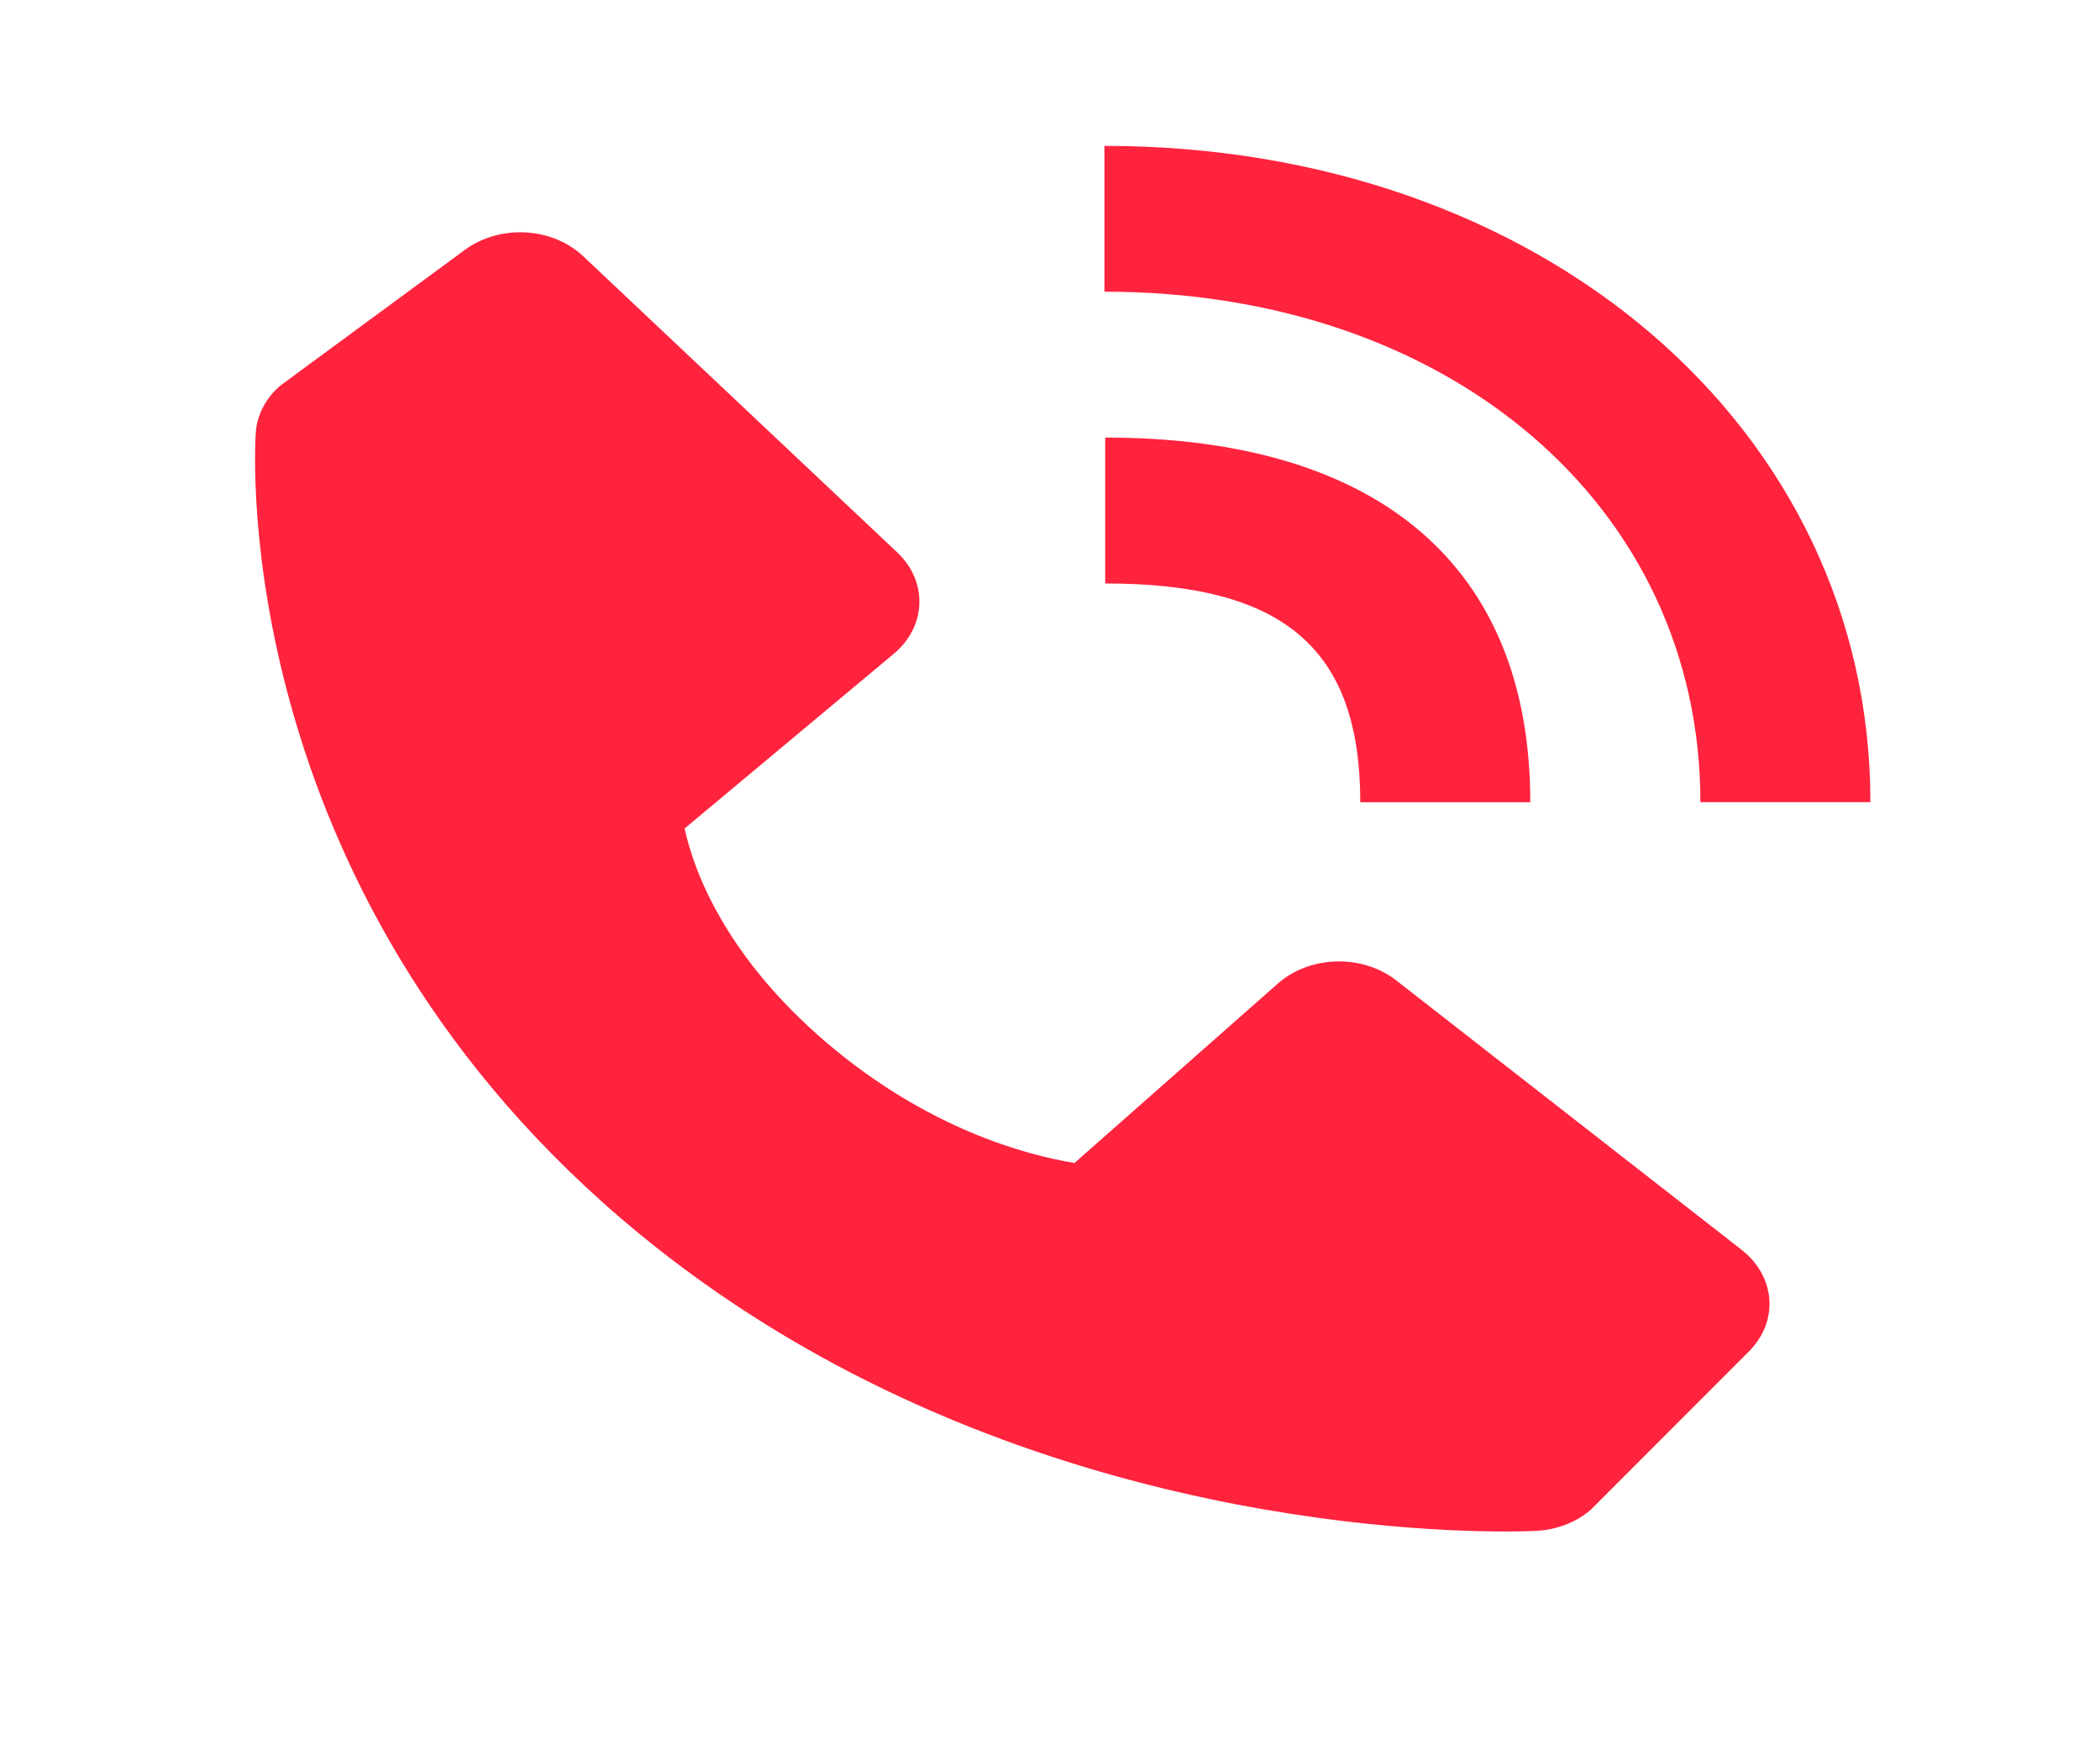
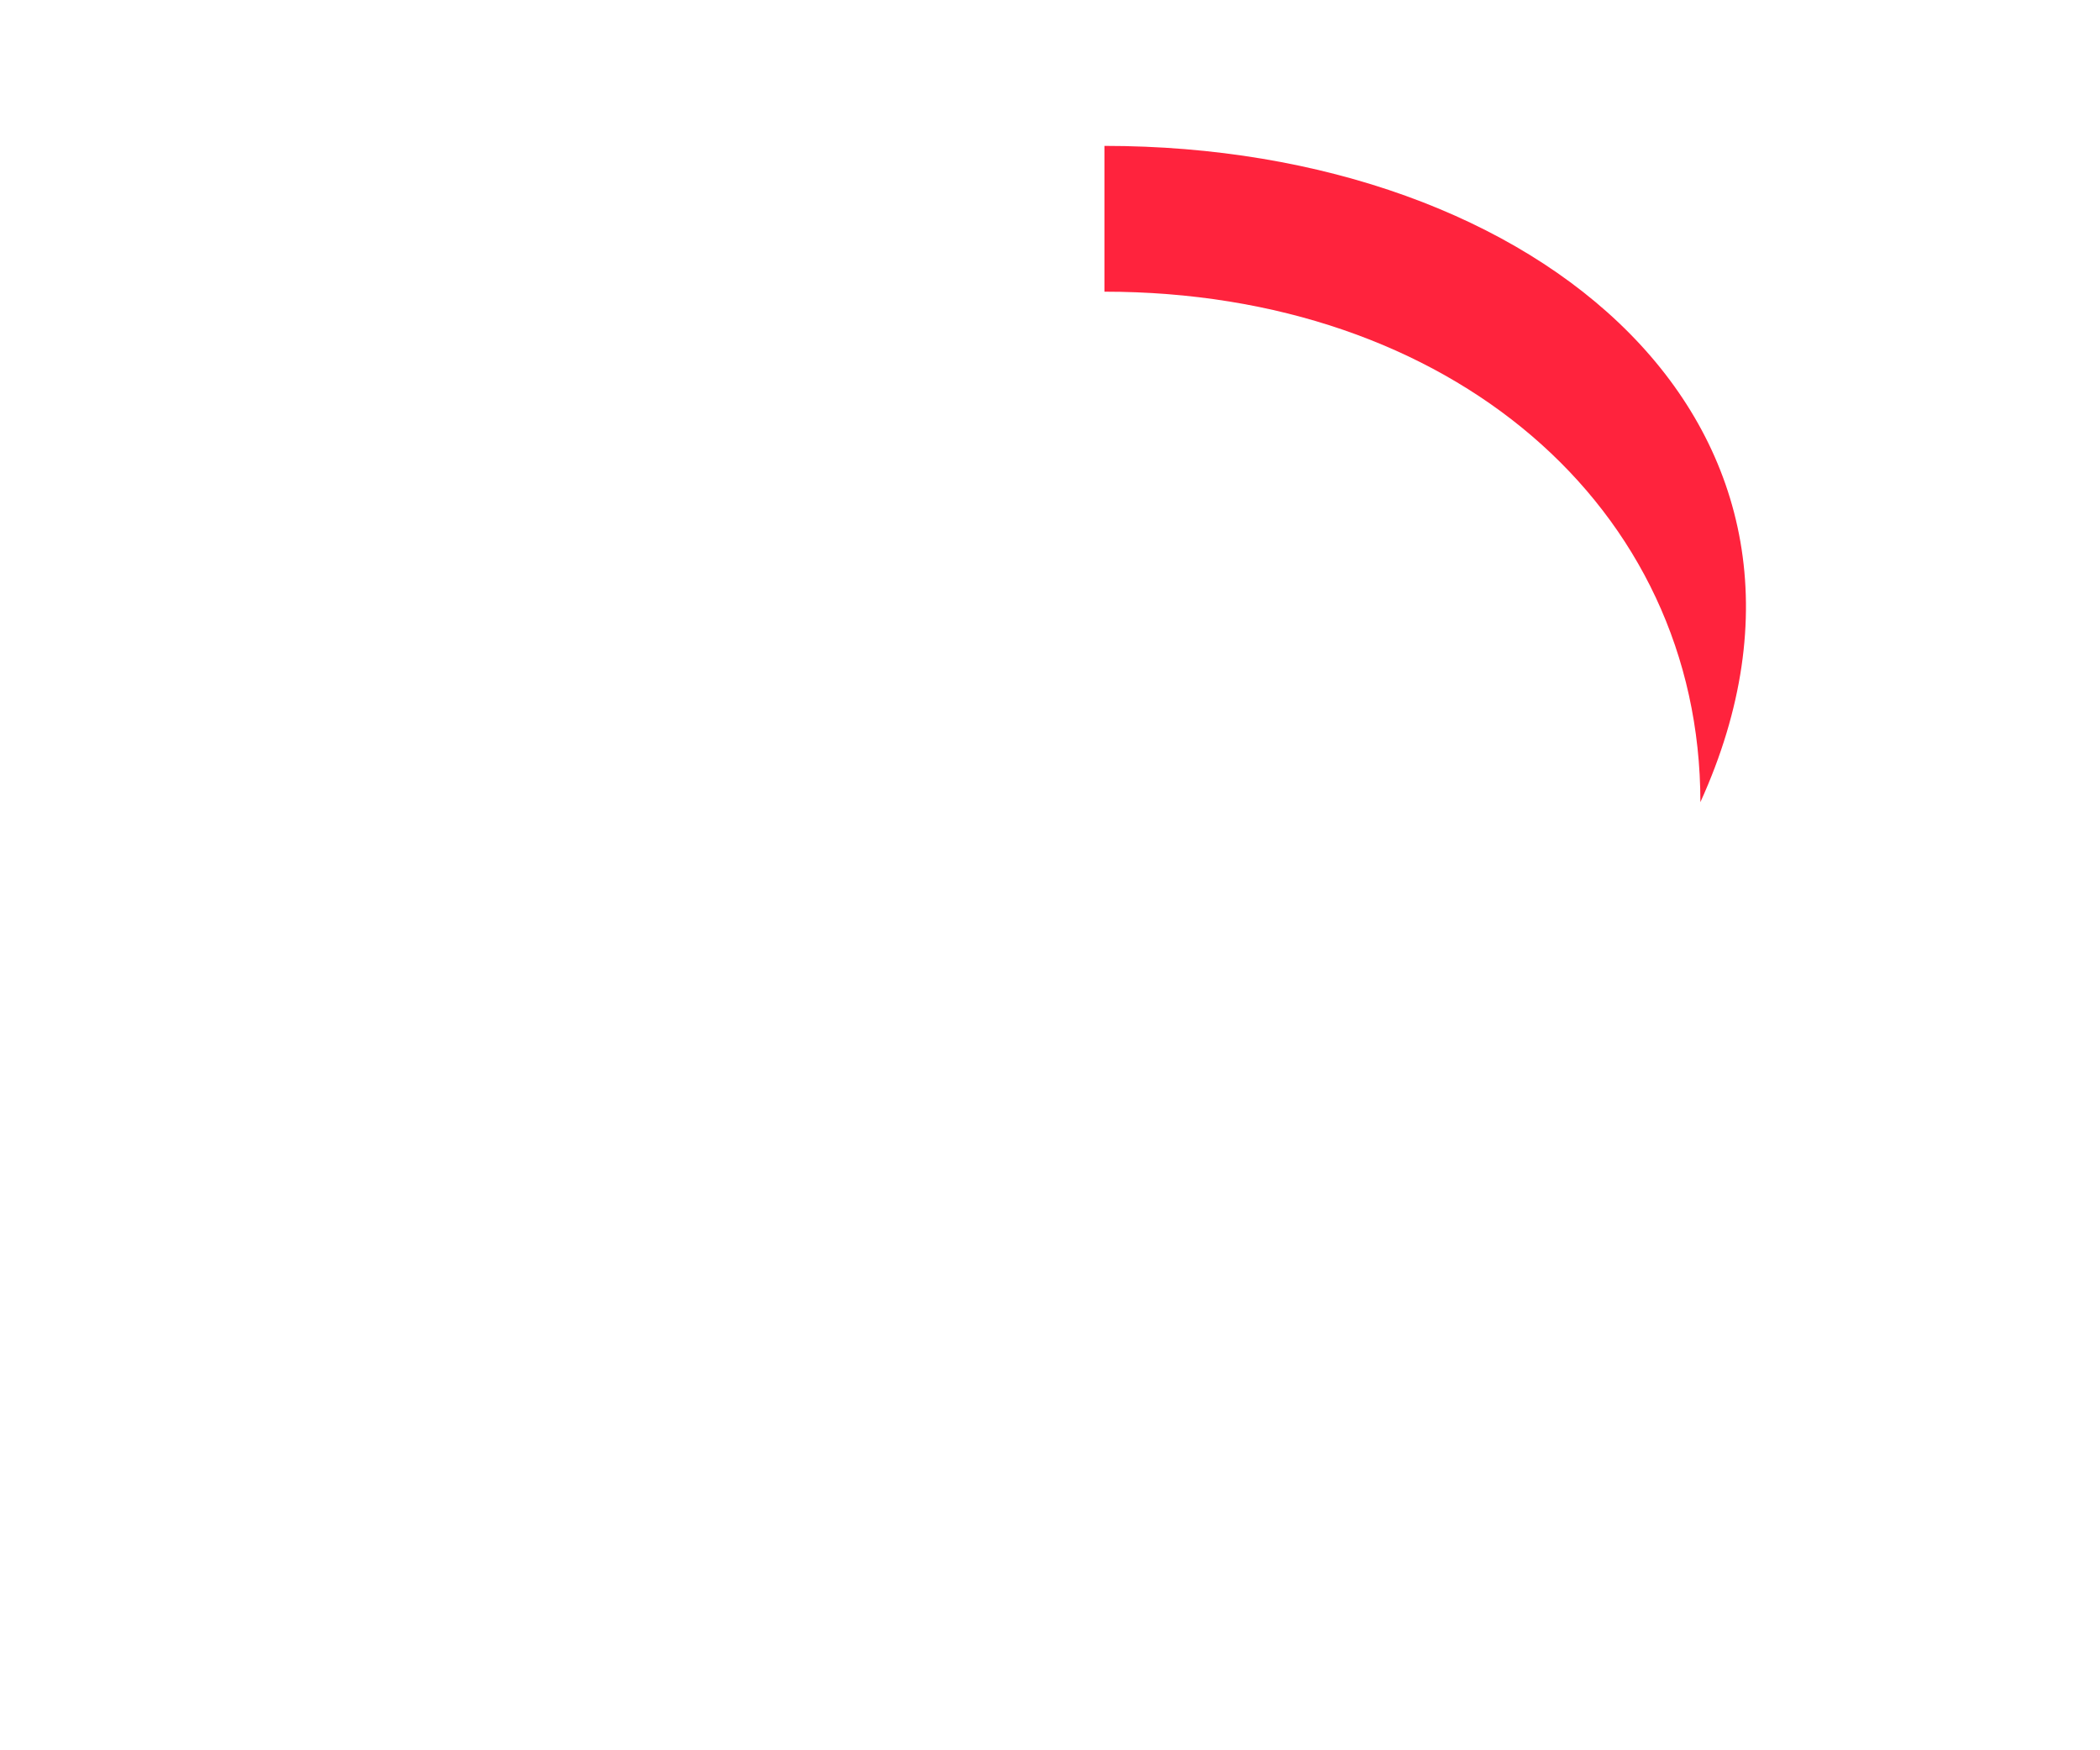
<svg xmlns="http://www.w3.org/2000/svg" width="24" height="20" viewBox="0 0 24 20" fill="none">
-   <path d="M19.433 9.166H21.376C21.376 4.891 17.613 1.667 12.622 1.667V3.333C16.568 3.333 19.433 5.786 19.433 9.166Z" fill="#FF233D" />
-   <path d="M12.631 6.667C14.675 6.667 15.546 7.414 15.546 9.167H17.489C17.489 6.479 15.765 5 12.631 5V6.667ZM15.956 11.202C15.77 11.057 15.524 10.979 15.272 10.986C15.02 10.993 14.781 11.083 14.605 11.238L12.28 13.289C11.72 13.197 10.595 12.896 9.437 11.906C8.278 10.912 7.928 9.944 7.824 9.467L10.213 7.472C10.394 7.322 10.5 7.116 10.507 6.9C10.515 6.684 10.425 6.473 10.255 6.313L6.664 2.927C6.494 2.767 6.258 2.669 6.006 2.656C5.753 2.642 5.505 2.714 5.313 2.855L3.204 4.406C3.036 4.55 2.936 4.743 2.923 4.947C2.908 5.155 2.63 10.09 7.092 13.918C10.984 17.256 15.86 17.5 17.203 17.5C17.399 17.5 17.52 17.495 17.552 17.493C17.789 17.482 18.014 17.395 18.181 17.251L19.989 15.441C20.153 15.277 20.237 15.064 20.221 14.847C20.205 14.631 20.092 14.428 19.905 14.282L15.956 11.202V11.202Z" fill="#FF233D" />
+   <path d="M19.433 9.166C21.376 4.891 17.613 1.667 12.622 1.667V3.333C16.568 3.333 19.433 5.786 19.433 9.166Z" fill="#FF233D" />
</svg>